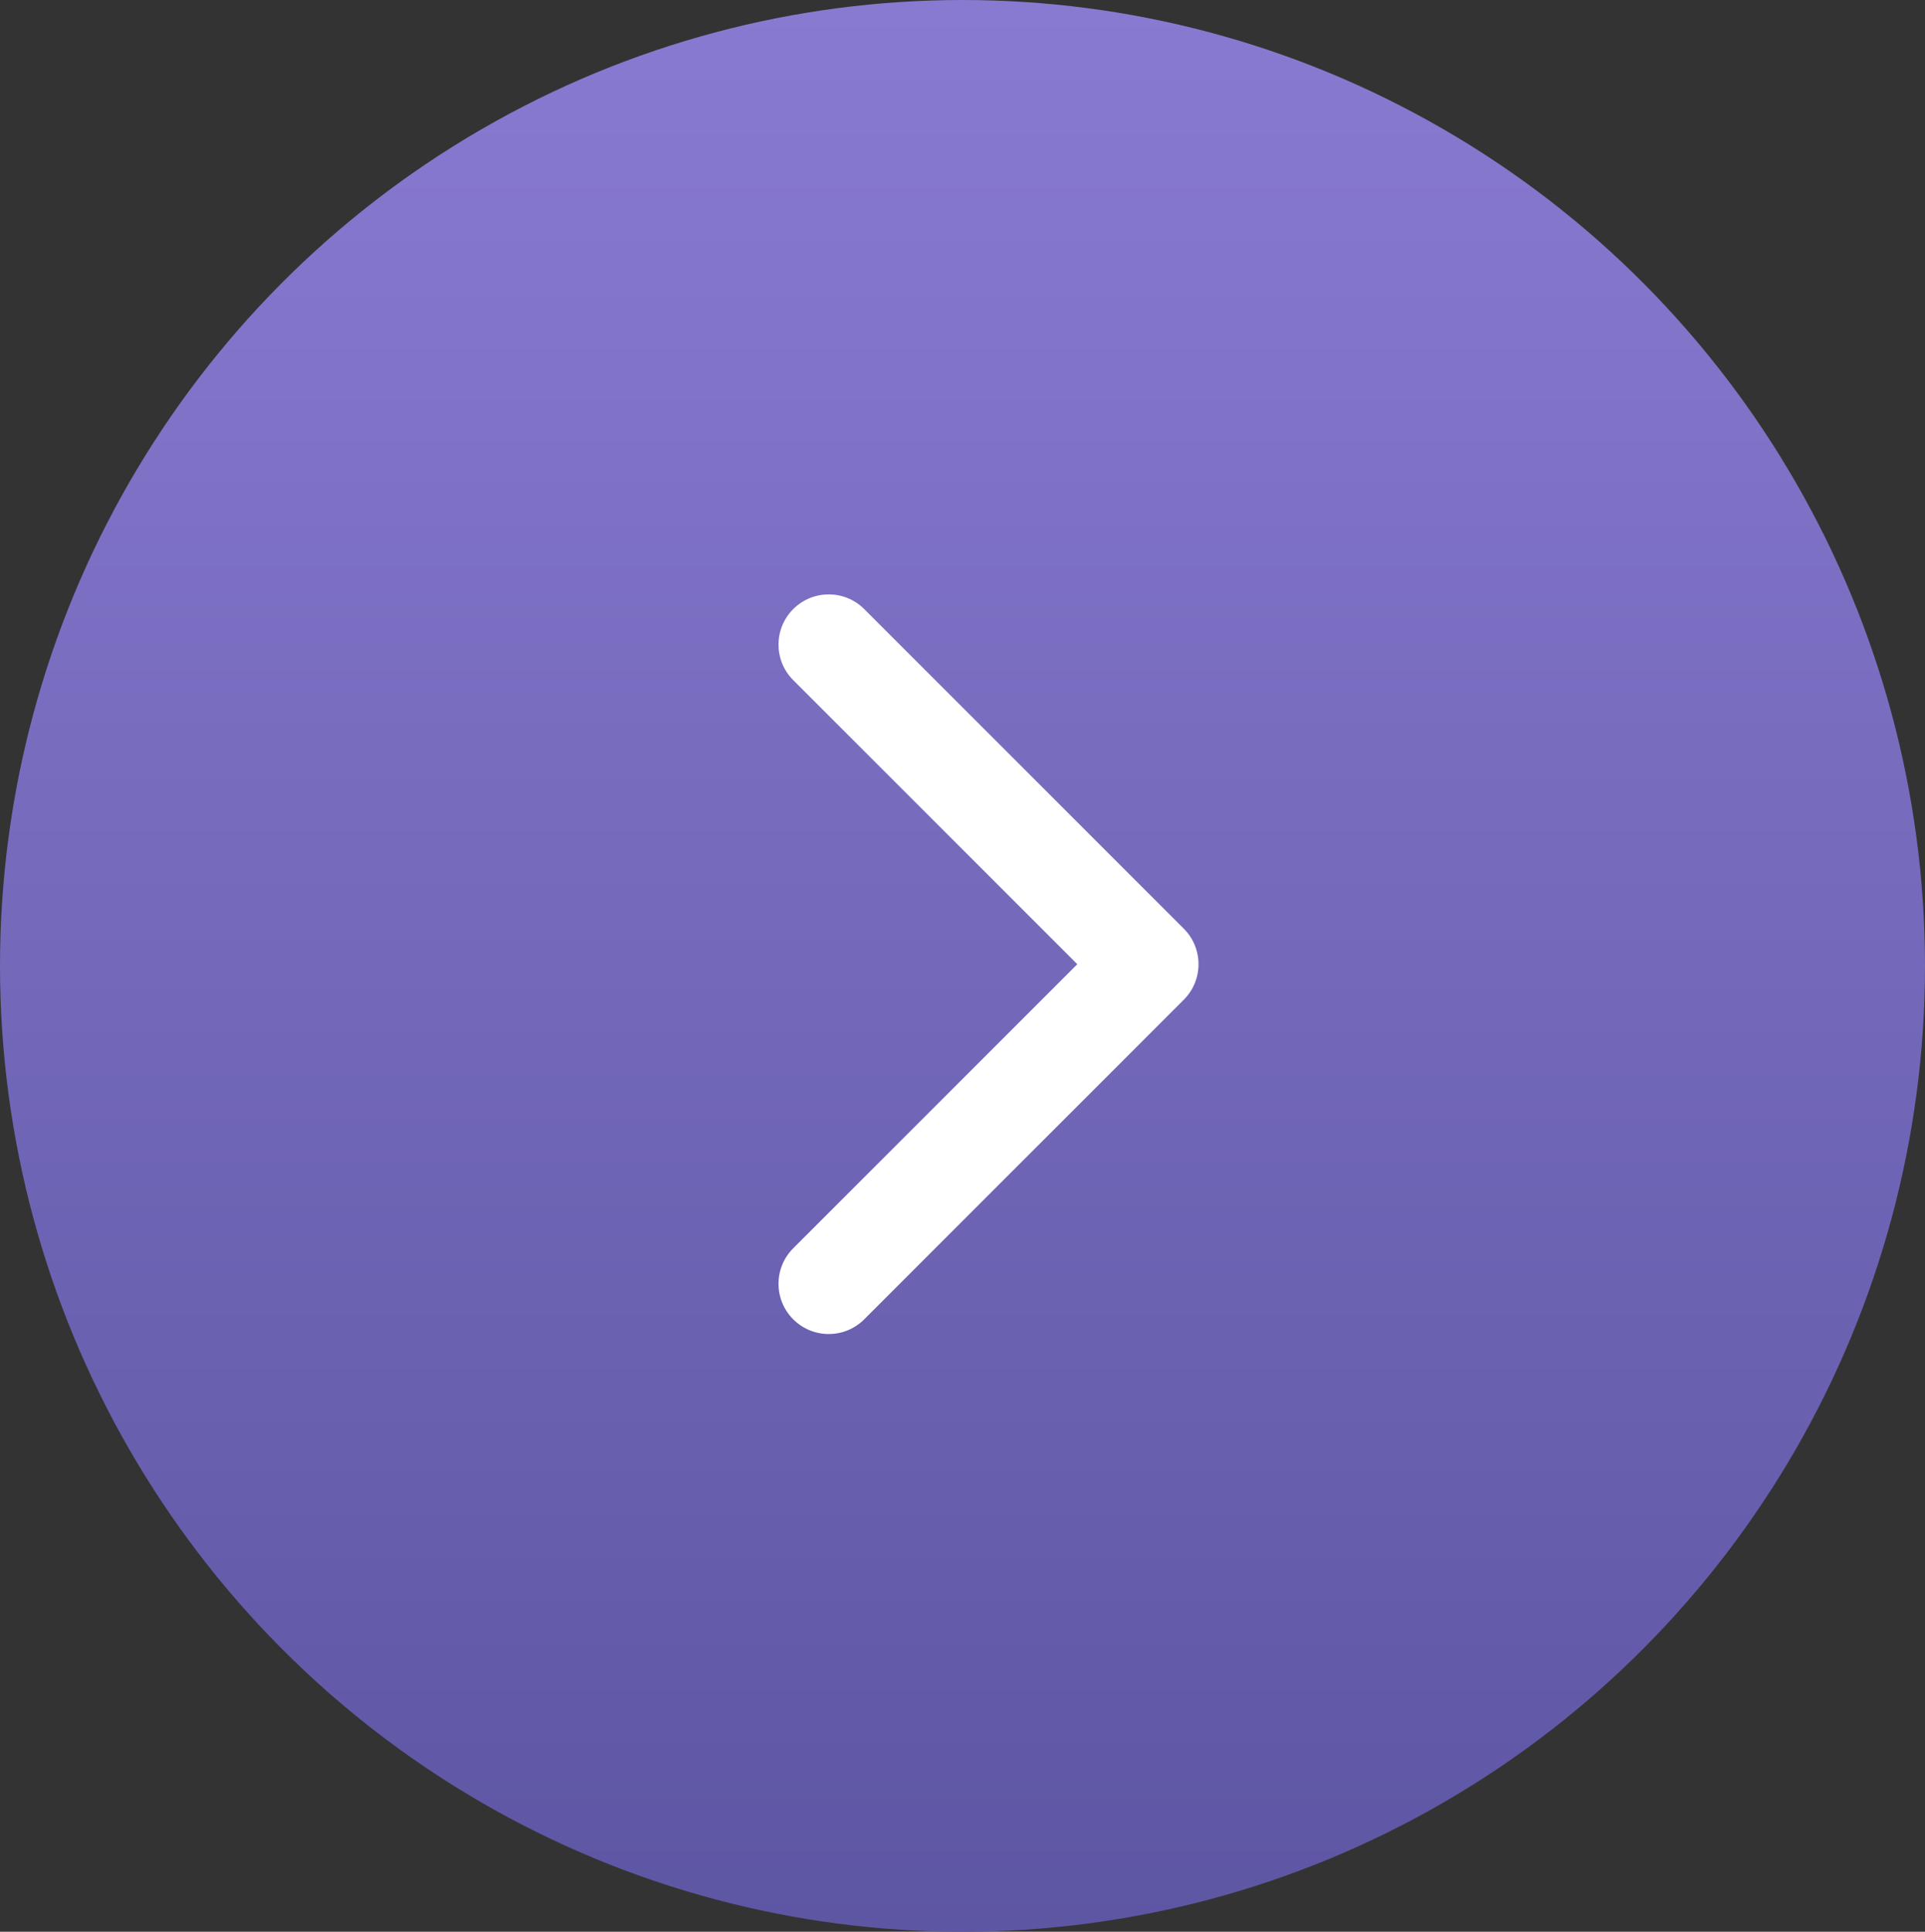
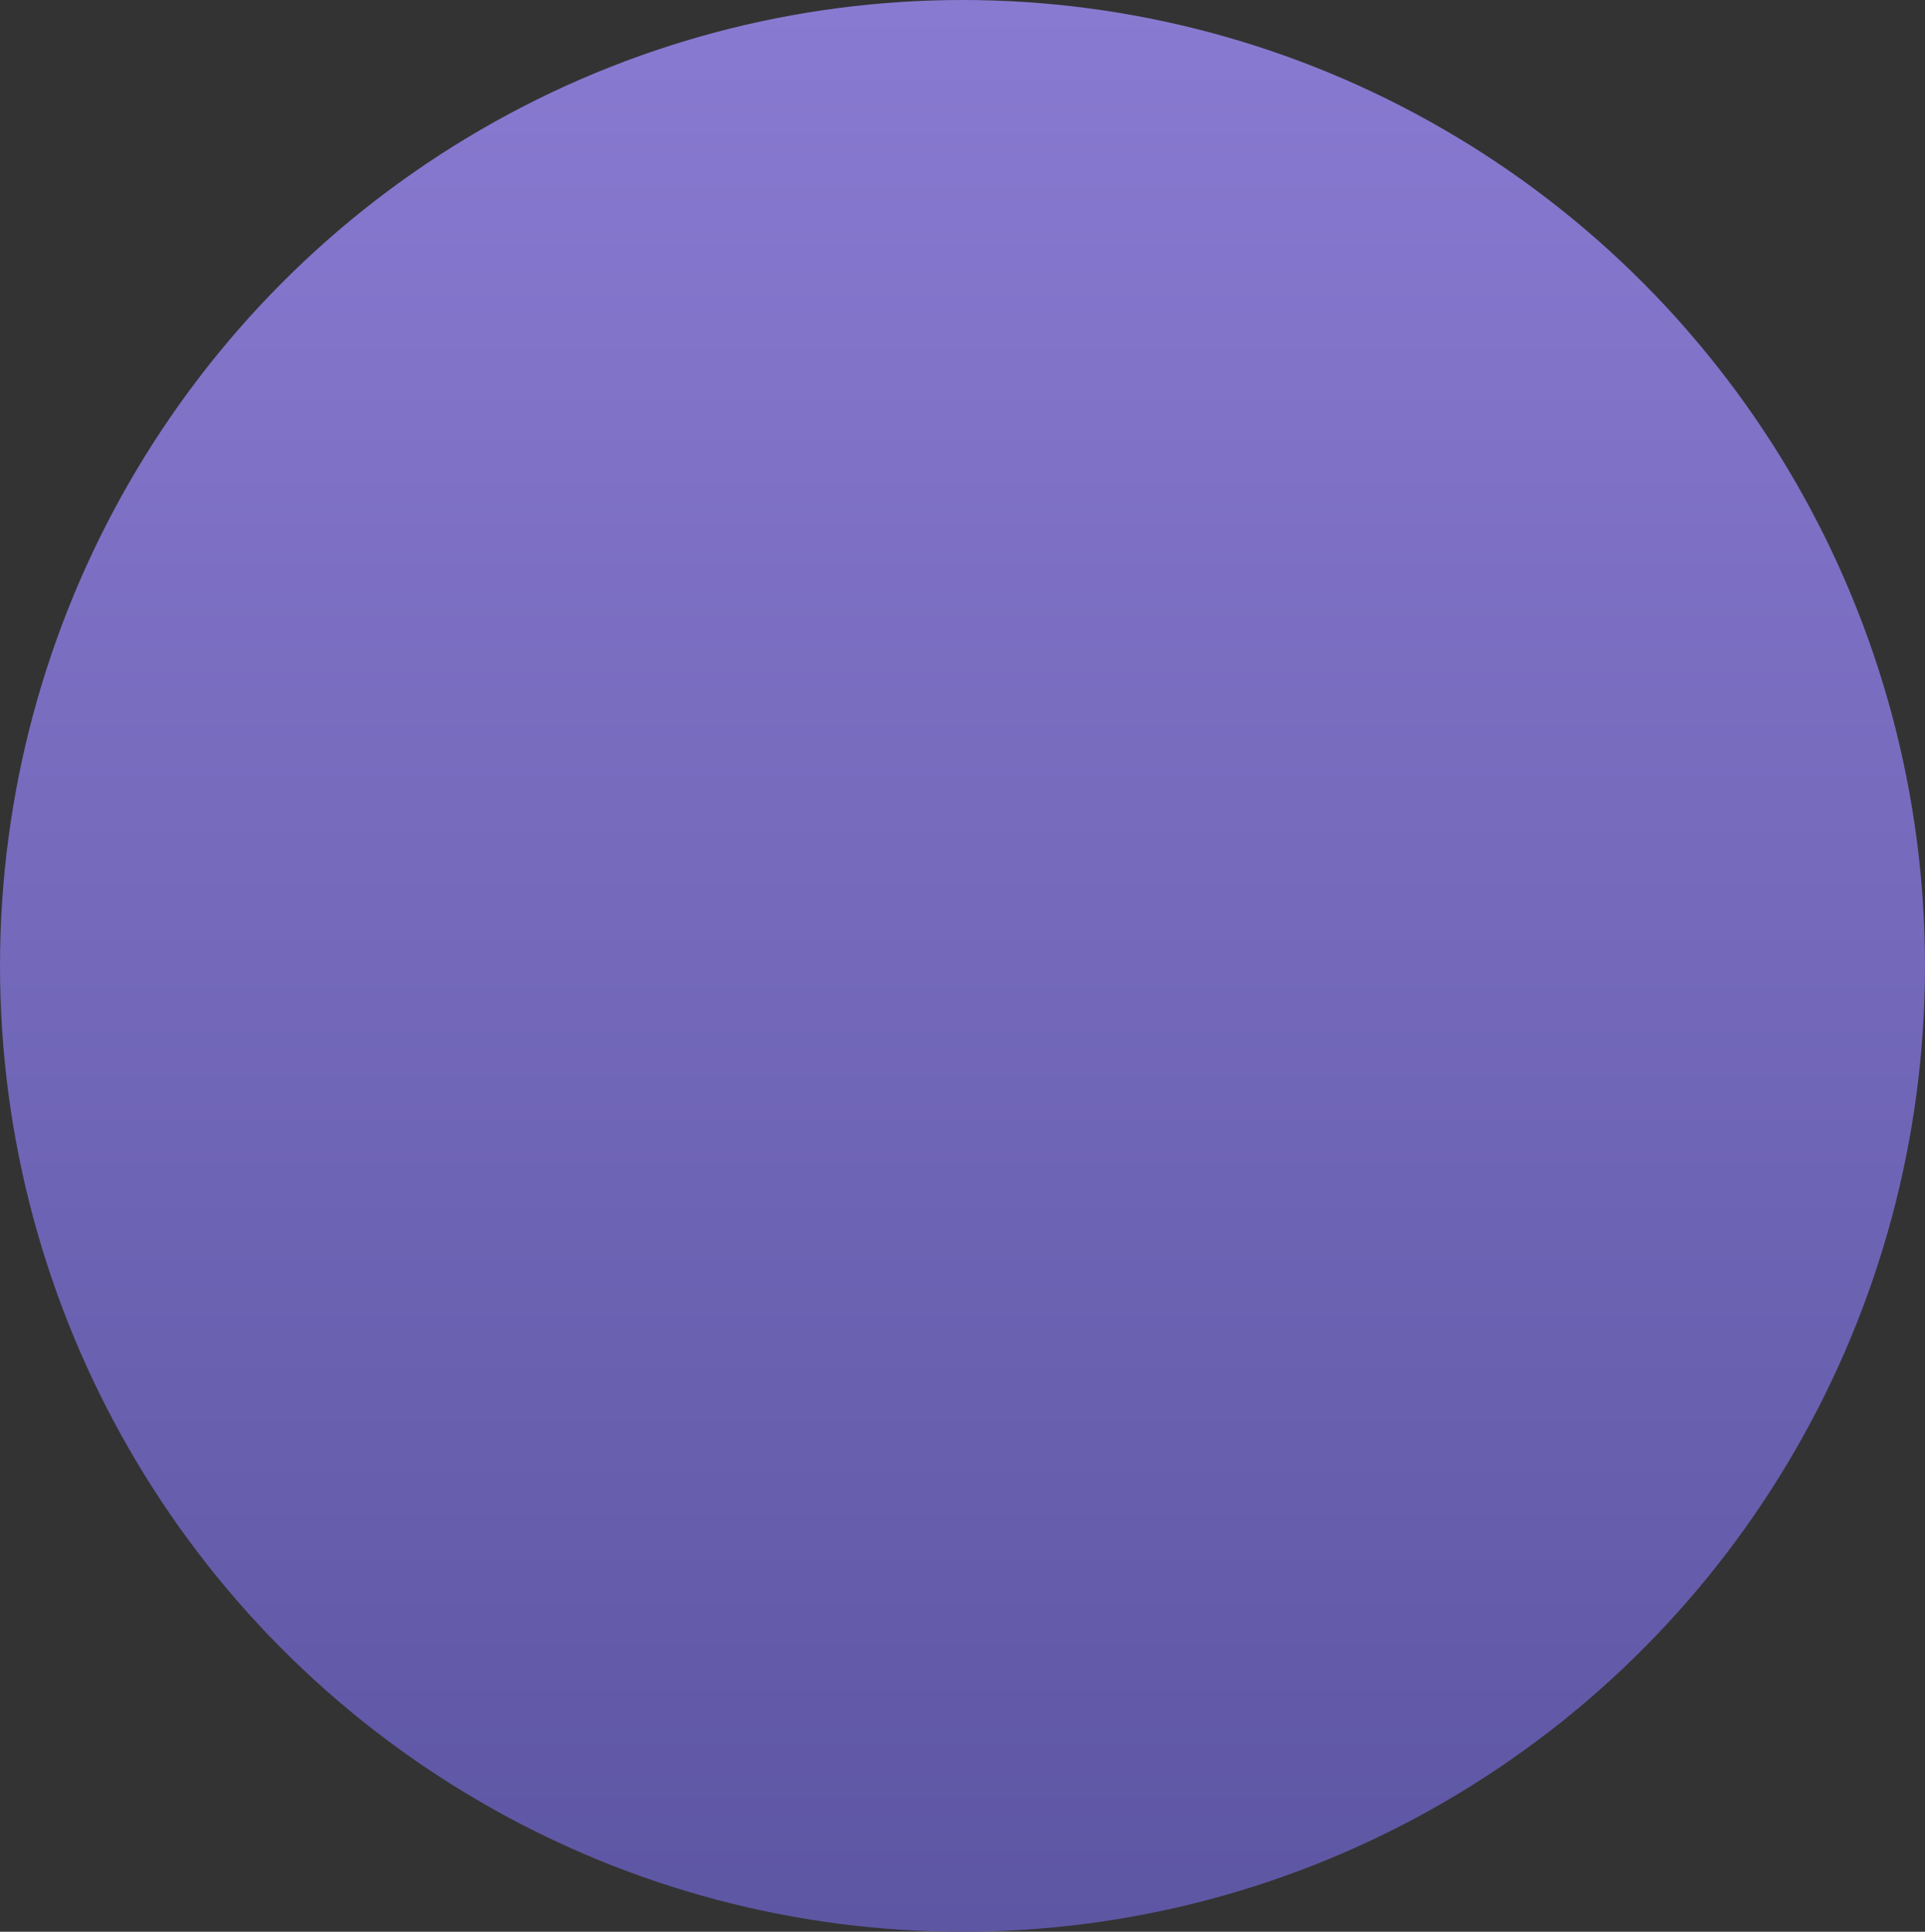
<svg xmlns="http://www.w3.org/2000/svg" width="575" height="577" viewBox="0 0 575 577" fill="none">
  <rect x="0" y="0" width="575" height="577" fill="#333333" stroke="none" />
  <ellipse cx="287.5" cy="288.498" rx="287.5" ry="288.498" fill="url(#paint0_linear_67_108)" />
-   <path d="M353.607 298.607C359.464 292.749 359.464 283.251 353.607 277.393L258.147 181.934C252.289 176.076 242.792 176.076 236.934 181.934C231.076 187.792 231.076 197.289 236.934 203.147L321.787 288L236.934 372.853C231.076 378.711 231.076 388.208 236.934 394.066C242.792 399.924 252.289 399.924 258.147 394.066L353.607 298.607ZM330 303L343 303L343 273L330 273L330 303Z" fill="white" />
  <defs>
    <linearGradient id="paint0_linear_67_108" x1="287.5" y1="0" x2="287.5" y2="576.997" gradientUnits="userSpaceOnUse">
      <stop stop-color="#897AD1" />
      <stop offset="1" stop-color="#5D56A3" />
    </linearGradient>
  </defs>
</svg>